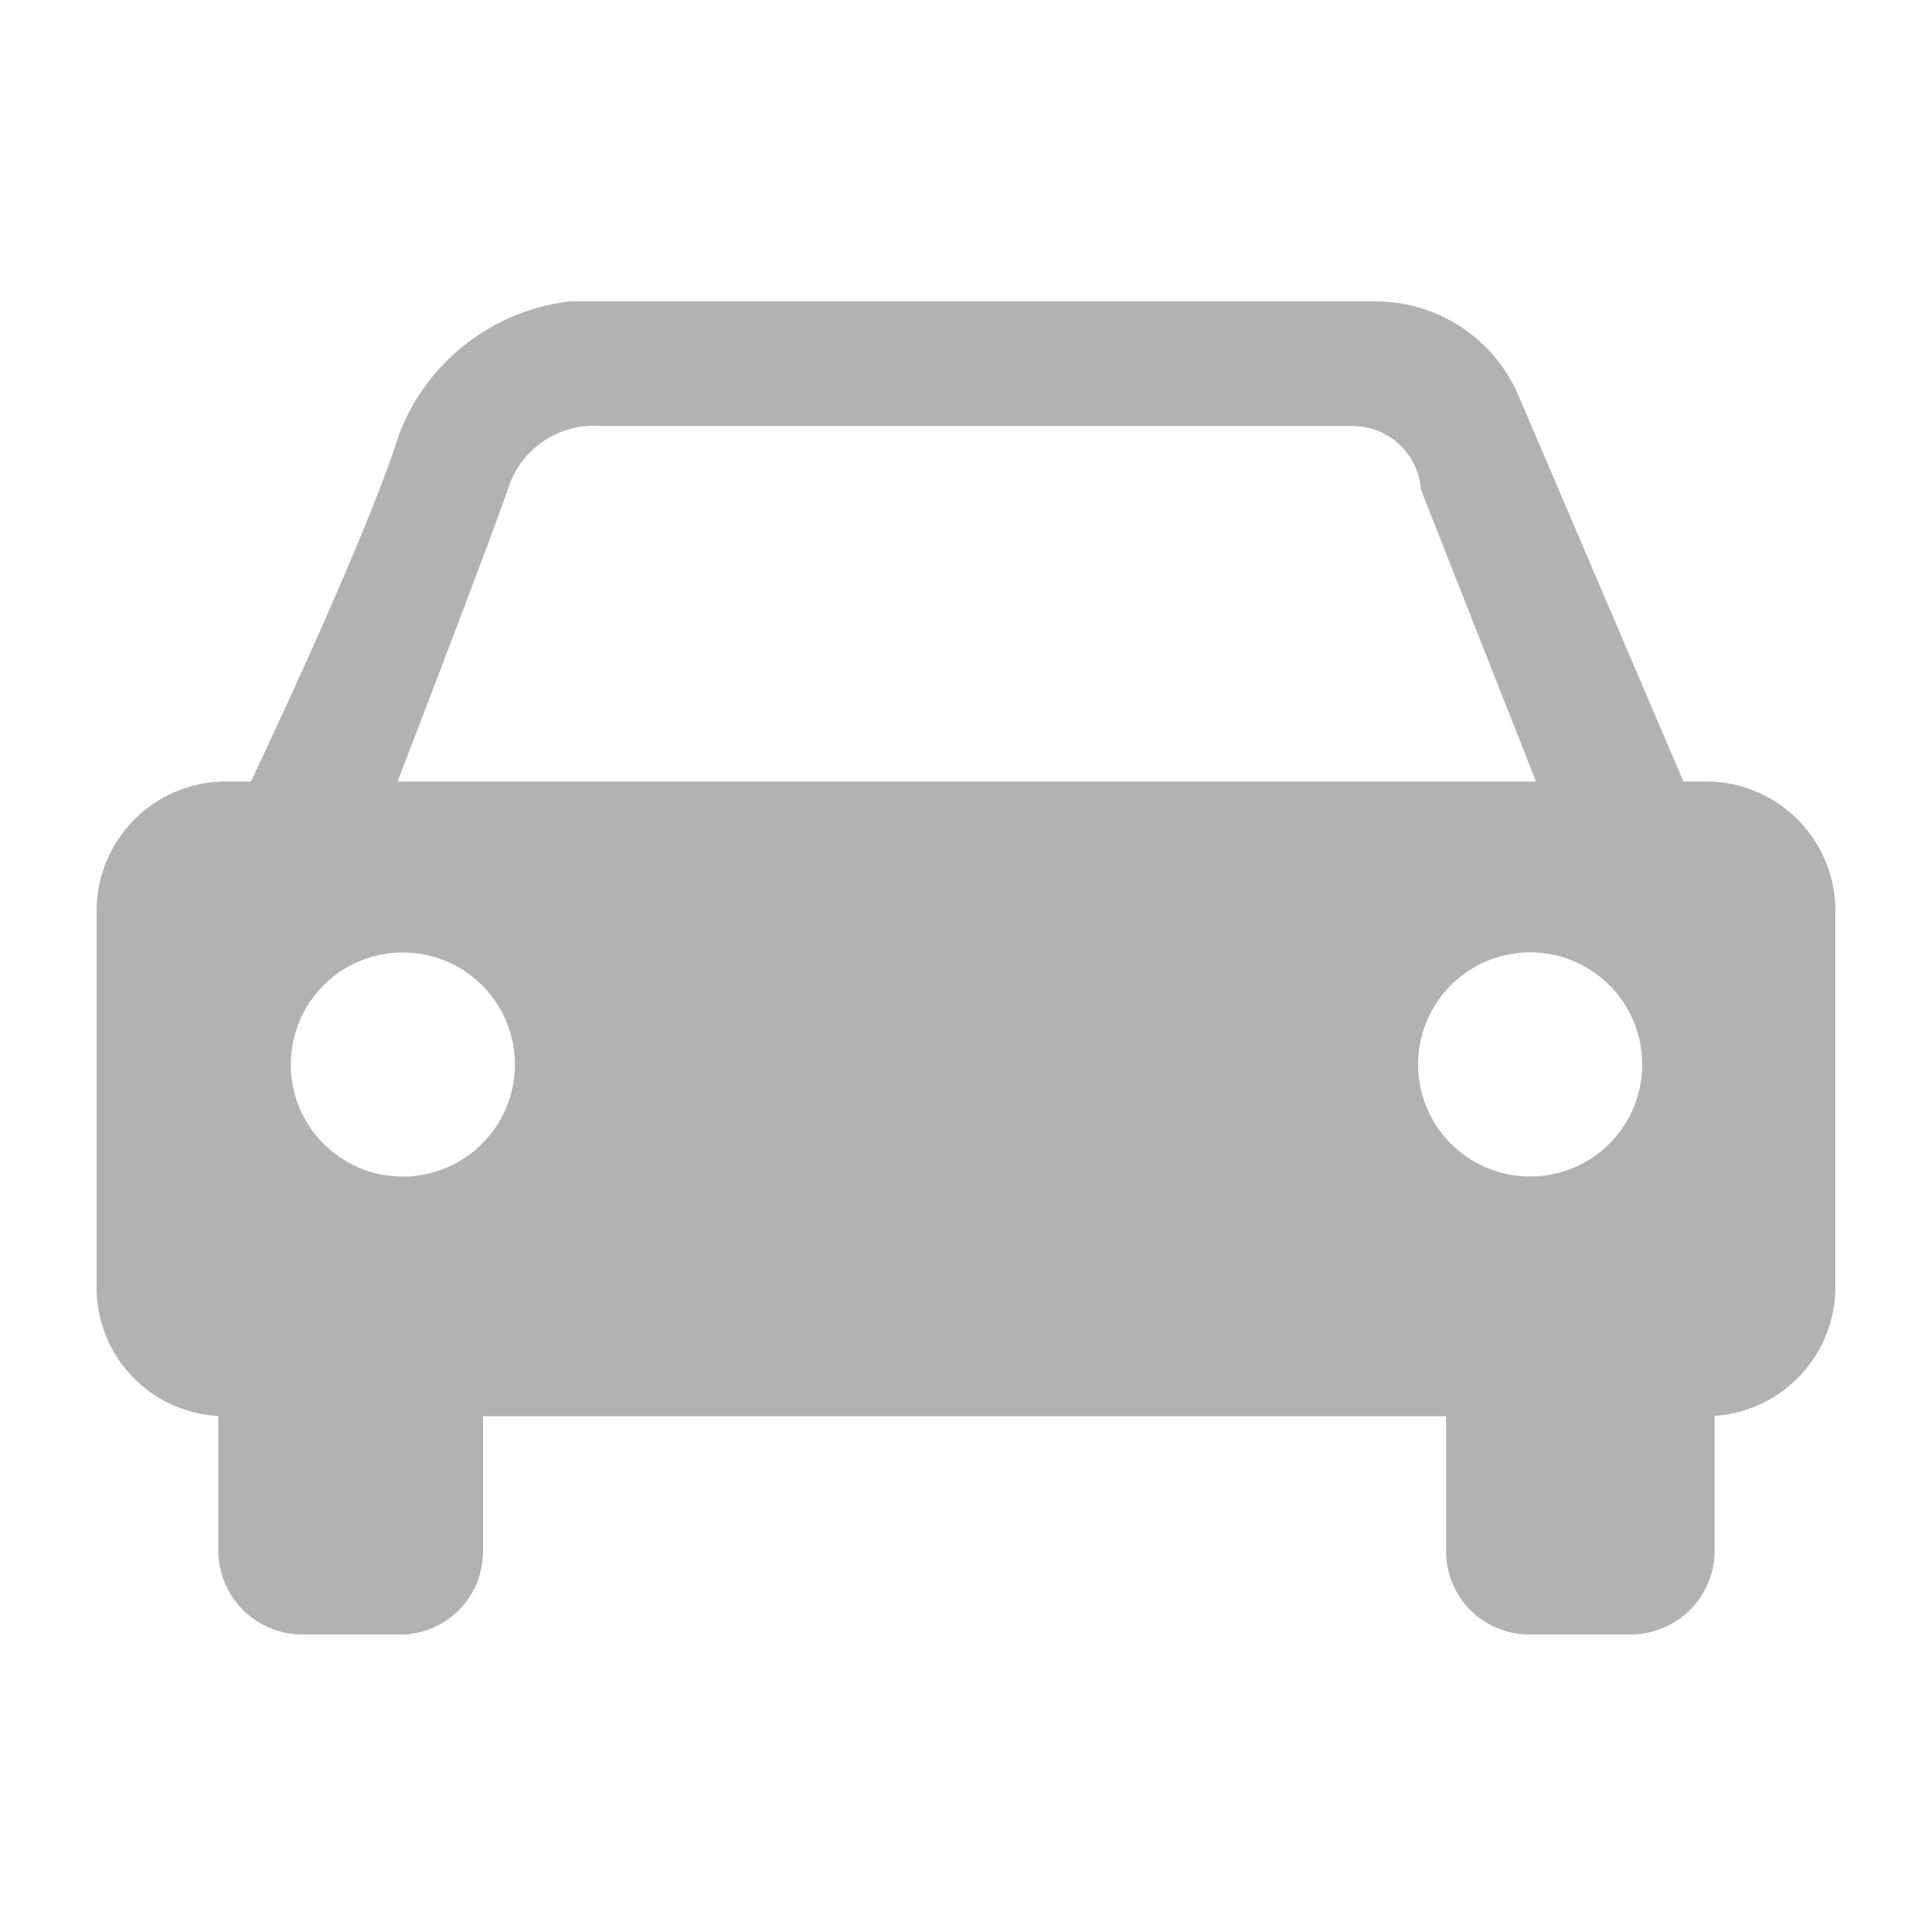
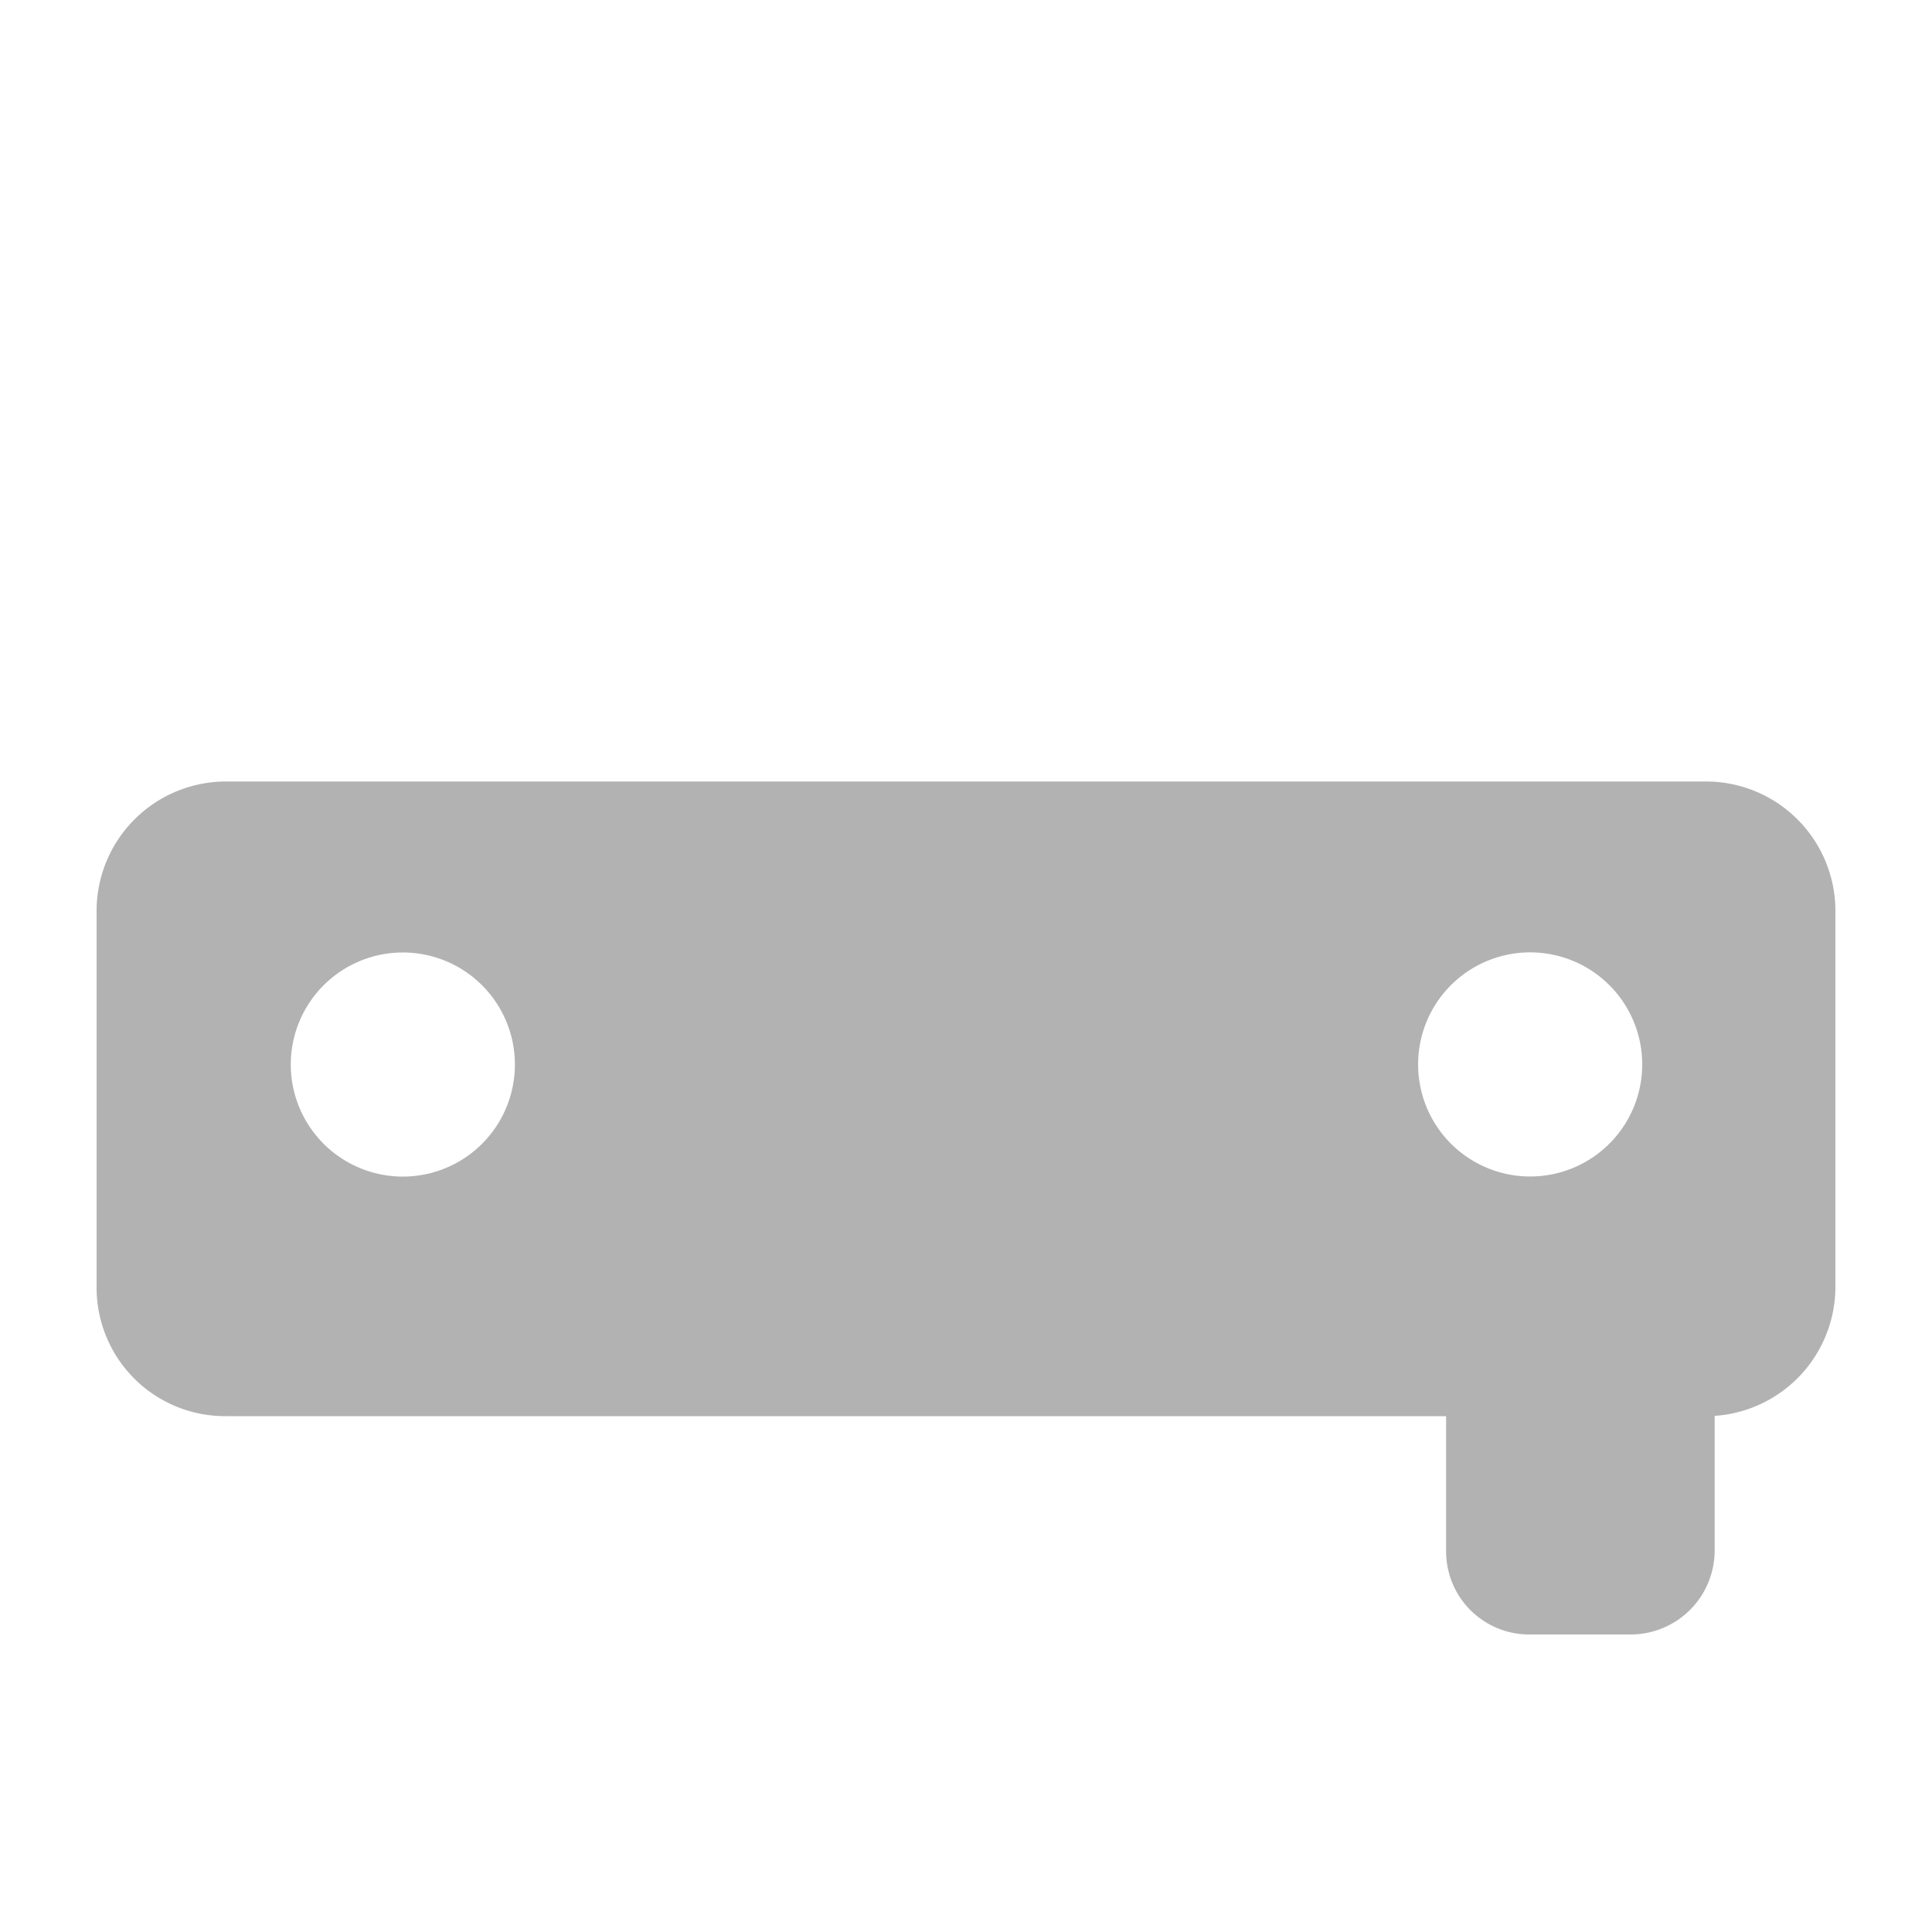
<svg xmlns="http://www.w3.org/2000/svg" id="レイヤー_1" data-name="レイヤー 1" viewBox="0 0 20 20">
  <defs>
    <style>.cls-1{fill:none;}.cls-2{clip-path:url(#clip-path);}.cls-3{fill:#B2B2B2;}</style>
    <clipPath id="clip-path">
-       <rect class="cls-1" x="-721.69" y="-360.69" width="1299" height="260.81" />
-     </clipPath>
+       </clipPath>
  </defs>
  <title>icon3</title>
  <g class="cls-2">
-     <rect class="cls-1" x="-791.15" y="-851.88" width="1386.46" height="919.89" />
-   </g>
-   <path class="cls-3" d="M4.19,16.92H3.12a.87.87,0,0,1-.86-.86V14a.87.87,0,0,1,.86-.86H4.19A.86.86,0,0,1,5,14v2.06A.86.86,0,0,1,4.19,16.92Z" />
+     </g>
  <path class="cls-3" d="M16.89,16.92H15.82a.86.86,0,0,1-.85-.86V14a.86.86,0,0,1,.85-.86h1.07a.87.87,0,0,1,.86.86v2.06A.87.87,0,0,1,16.89,16.92Z" />
  <path class="cls-3" d="M17.67,14.66H2.33A1.33,1.33,0,0,1,1,13.33V9.42A1.34,1.34,0,0,1,2.33,8.09H17.67A1.34,1.34,0,0,1,19,9.42v3.91A1.34,1.34,0,0,1,17.67,14.66ZM4.17,9.86A1.16,1.16,0,1,0,5.33,11,1.16,1.16,0,0,0,4.17,9.86Zm11.62,0A1.16,1.16,0,1,0,17,11,1.16,1.16,0,0,0,15.79,9.86Z" />
-   <path class="cls-3" d="M6.21,4.41H14a.71.71,0,0,1,.71.66L16.18,8.8h1.55l-2-4.68a1.61,1.61,0,0,0-1.51-1H5.9A2.16,2.16,0,0,0,4.13,4.5c-.4,1.27-1.87,4.3-1.87,4.3H3.84C4.23,7.8,5.1,5.53,5.28,5A.93.93,0,0,1,6.21,4.41Z" />
</svg>